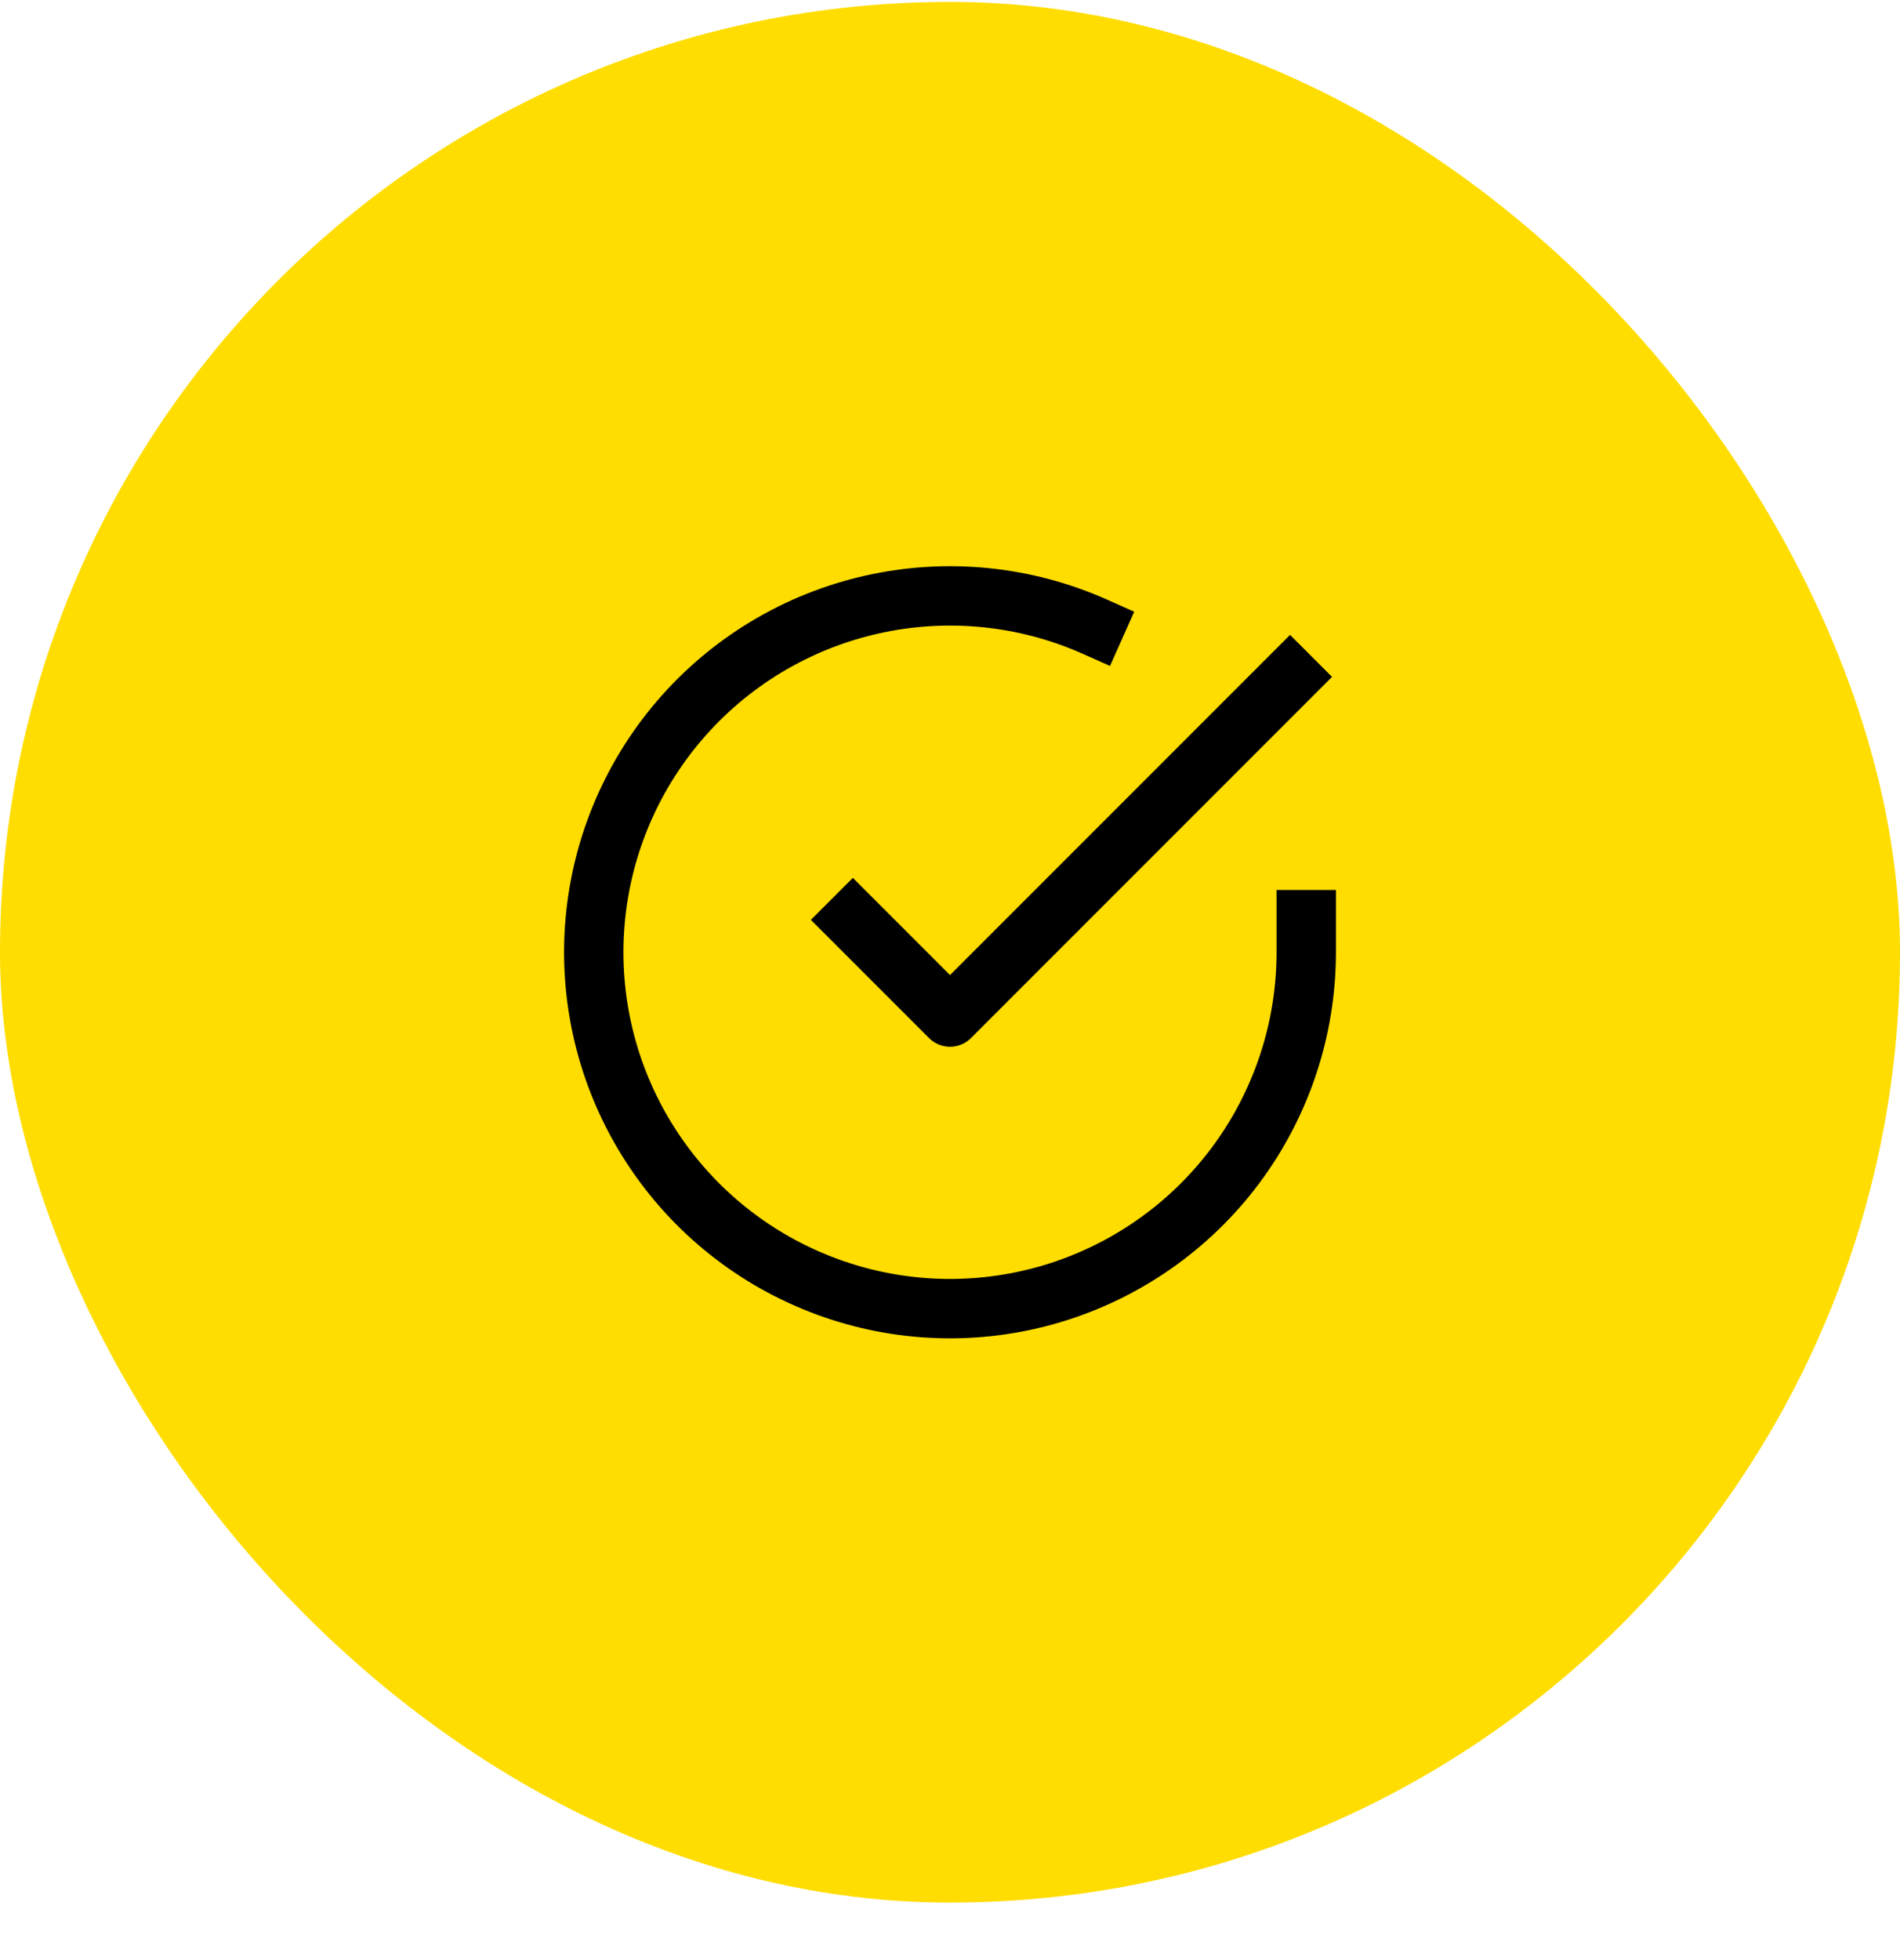
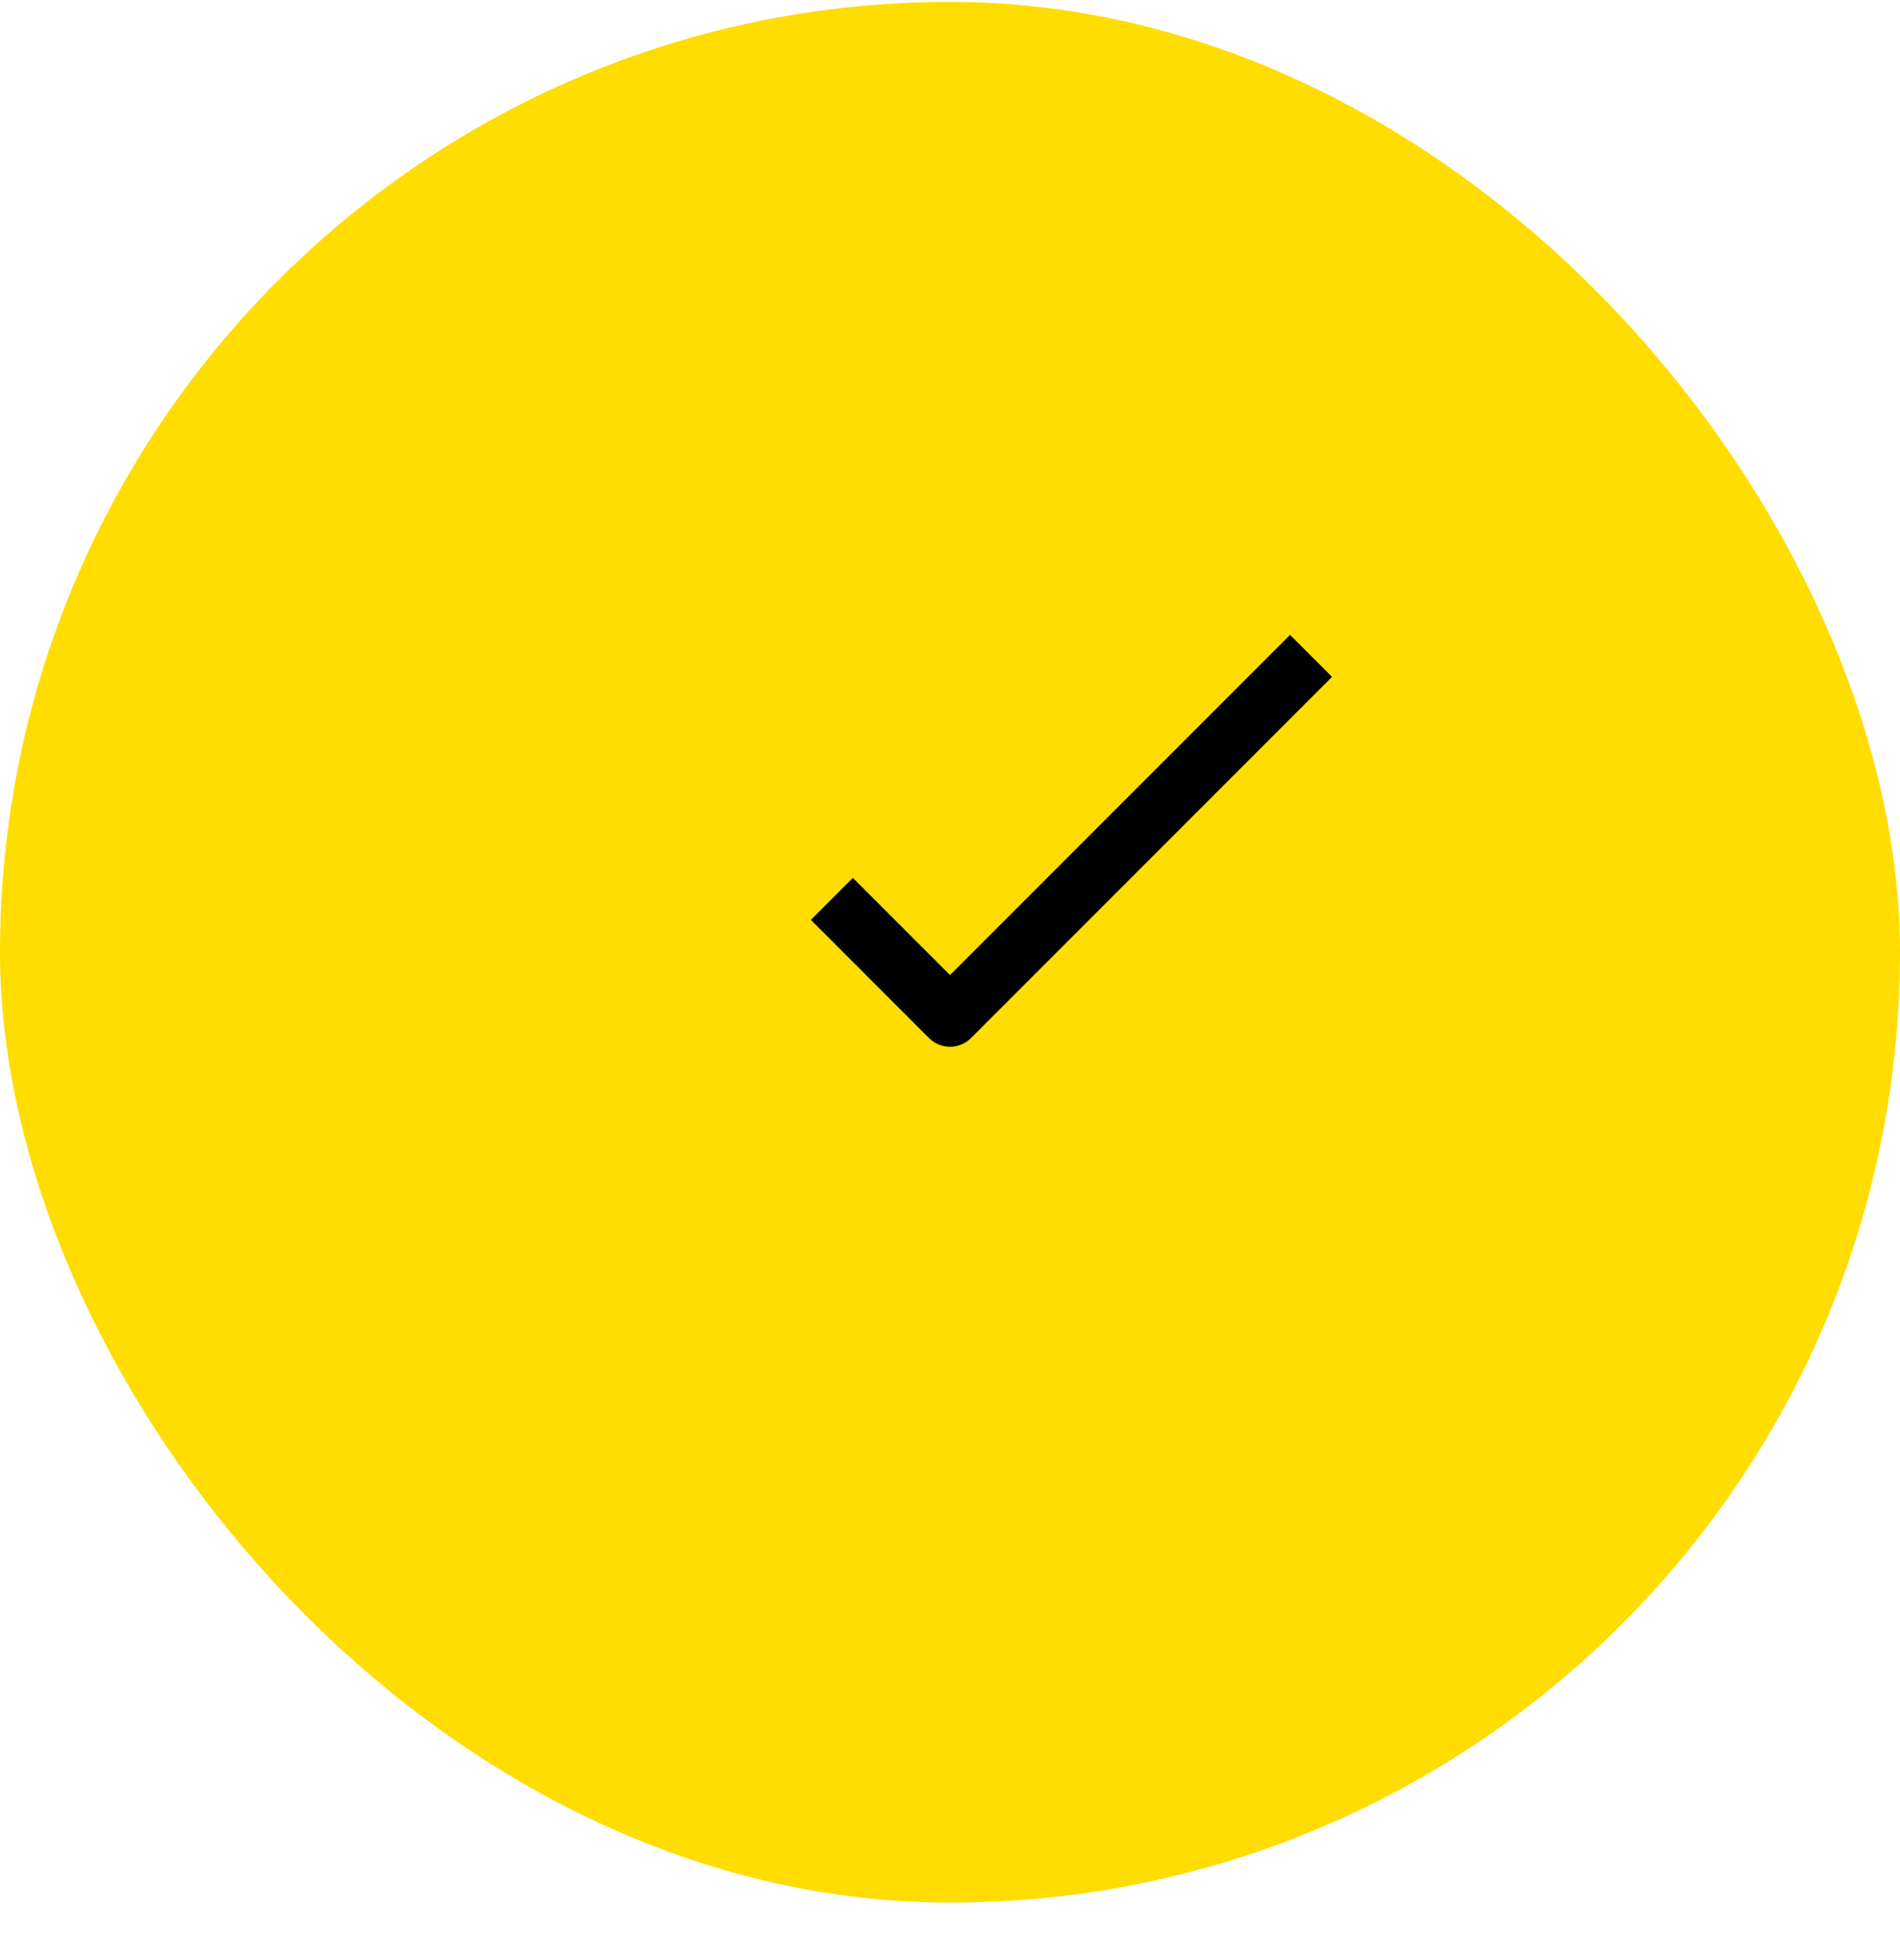
<svg xmlns="http://www.w3.org/2000/svg" width="32" height="33" viewBox="0 0 32 33" fill="none">
  <rect y="0.032" width="32" height="32" rx="16" fill="#FFDD00" />
-   <path d="M22 15.484V16.036C21.999 17.33 21.58 18.589 20.806 19.625C20.031 20.661 18.942 21.419 17.701 21.786C16.46 22.153 15.134 22.109 13.921 21.66C12.707 21.212 11.671 20.383 10.967 19.298C10.262 18.213 9.928 16.929 10.013 15.638C10.098 14.347 10.598 13.118 11.439 12.134C12.28 11.15 13.416 10.465 14.678 10.18C15.94 9.895 17.26 10.025 18.442 10.552" stroke="black" stroke-linecap="square" stroke-linejoin="round" />
  <path d="M14.364 15.487L16 17.123L21.727 11.396" stroke="black" stroke-linecap="square" stroke-linejoin="round" />
</svg>